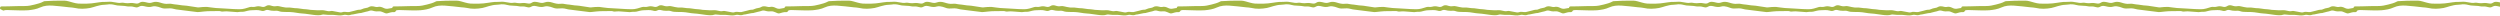
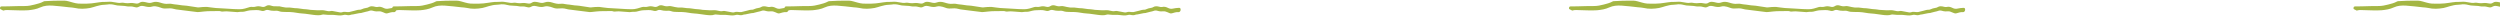
<svg xmlns="http://www.w3.org/2000/svg" width="1280" height="8" viewBox="0 0 1280 8" fill="none">
  <g clip-path="url(#clip0_16215_450)">
-     <path d="M0.563 4.855C0.911 4.984 1.227 5.194 1.67 5.427C1.984 5.355 2.44 5.203 2.91 5.156C3.41 5.106 3.92 5.147 4.424 5.16C6.112 5.208 7.8 5.294 9.488 5.305C11.117 5.316 12.746 5.404 14.38 5.248C16.527 5.043 18.639 4.717 20.607 3.805C22.623 2.869 24.77 2.747 26.905 2.876C29.745 3.05 32.57 3.438 35.403 3.737C36.327 3.834 37.274 3.838 38.169 4.051C40.833 4.683 43.492 4.557 46.141 4.078C47.241 3.879 48.296 3.438 49.383 3.161C50.667 2.833 51.946 2.469 53.288 2.453C53.821 2.446 54.363 2.413 54.888 2.318C56.194 2.083 57.488 2.184 58.745 2.523C59.657 2.77 60.557 2.896 61.495 2.894C62.251 2.894 63.013 2.962 63.768 3.039C64.604 3.124 65.451 3.405 66.267 3.325C67.288 3.226 68.244 3.414 69.172 3.682C69.966 3.913 70.567 3.784 71.24 3.377C71.651 3.131 72.198 2.991 72.677 3.007C73.344 3.027 74.008 3.222 74.668 3.366C75.757 3.608 76.821 3.696 77.924 3.348C78.468 3.176 79.108 3.142 79.675 3.231C80.554 3.366 81.447 3.57 82.264 3.913C83.186 4.297 84.099 4.426 85.071 4.342C86.424 4.225 87.773 4.184 89.102 4.575C89.452 4.679 89.811 4.772 90.173 4.819C91.597 5.011 93.022 5.183 94.448 5.364C96.599 5.635 98.75 5.931 100.906 6.166C101.482 6.229 102.081 6.123 102.666 6.071C103.9 5.96 105.131 5.773 106.367 5.727C108.336 5.655 110.308 5.673 112.278 5.657C112.443 5.657 112.624 5.66 112.773 5.723C113.485 6.023 114.199 5.935 114.938 5.849C115.546 5.777 116.169 5.818 116.784 5.861C118.386 5.967 119.984 6.109 121.586 6.218C121.834 6.236 122.087 6.154 122.34 6.125C122.621 6.093 122.903 6.026 123.181 6.046C124.471 6.141 125.691 5.87 126.918 5.486C127.598 5.273 128.353 5.287 129.076 5.233C129.774 5.181 130.479 5.131 131.178 5.158C131.928 5.185 132.714 5.181 133.412 5.411C134.219 5.675 134.944 5.739 135.694 5.357C136.246 5.074 136.818 5 137.421 5.135C137.889 5.242 138.354 5.366 138.826 5.436C139.294 5.504 139.771 5.54 140.241 5.538C141.054 5.533 141.863 5.388 142.668 5.682C143.684 6.055 144.751 6.134 145.831 6.121C146.76 6.109 147.688 6.134 148.617 6.166C150.673 6.236 152.666 6.803 154.729 6.905C156.693 7.004 158.638 7.422 160.6 7.63C162.107 7.79 163.627 7.989 165.123 7.465C165.424 7.361 165.797 7.415 166.126 7.46C167.358 7.628 168.585 7.653 169.832 7.612C171.057 7.571 172.288 7.82 173.52 7.89C174.103 7.924 174.715 7.931 175.276 7.79C175.976 7.614 176.652 7.49 177.361 7.648C178.177 7.829 178.974 7.856 179.772 7.524C180.048 7.409 180.382 7.438 180.689 7.393C182.131 7.185 183.521 6.69 184.989 6.638C185.098 6.633 185.202 6.561 185.31 6.532C185.99 6.358 186.671 6.186 187.353 6.014C187.868 5.886 188.413 5.822 188.894 5.619C189.644 5.298 190.349 5.312 191.113 5.565C191.61 5.73 192.15 5.797 192.677 5.831C193.21 5.865 193.748 5.784 194.285 5.793C194.59 5.797 194.909 5.838 195.196 5.938C195.86 6.17 196.525 6.414 197.157 6.722C197.573 6.923 197.935 6.92 198.371 6.81C199.43 6.541 200.463 6.098 201.6 6.227C201.785 6.247 201.995 6.186 202.174 6.112C202.653 5.915 202.921 5.275 202.802 4.674C202.698 4.15 202.492 3.972 201.805 4.026C200.852 4.101 199.882 4.159 198.96 4.392C198.011 4.632 197.191 4.473 196.357 4.053C195.408 3.574 194.441 3.289 193.341 3.57C192.909 3.68 192.392 3.57 191.94 3.454C190.815 3.167 189.723 3.014 188.673 3.694C188.465 3.829 188.212 3.936 187.968 3.969C186.847 4.132 185.762 4.415 184.739 4.905C184.689 4.93 184.63 4.955 184.578 4.955C183.5 4.943 182.47 5.163 181.451 5.51C180.841 5.718 180.172 5.755 179.569 5.974C178.99 6.186 178.423 6.24 177.827 6.182C177.461 6.145 177.094 6.121 176.731 6.078C176.188 6.014 175.68 6.06 175.158 6.27C174.839 6.396 174.433 6.401 174.085 6.342C172.806 6.13 171.538 5.856 170.262 5.633C169.963 5.581 169.636 5.583 169.342 5.648C168.395 5.863 167.498 5.678 166.59 5.438C166.079 5.303 165.541 5.226 165.015 5.212C164.256 5.192 163.494 5.296 162.735 5.271C161.467 5.23 160.2 5.151 158.937 5.045C158.209 4.984 157.49 4.756 156.765 4.747C154.761 4.724 152.818 4.119 150.809 4.162C150.755 4.162 150.698 4.139 150.644 4.132C149.891 4.037 149.141 3.908 148.387 3.861C147.659 3.816 146.916 3.929 146.197 3.838C145.169 3.71 144.15 3.49 143.142 3.249C142.555 3.109 141.996 3.023 141.393 3.147C140.991 3.231 140.555 3.255 140.148 3.203C139.619 3.136 139.095 2.993 138.587 2.831C137.721 2.555 136.885 2.623 136.149 3.118C135.426 3.603 134.709 3.658 133.896 3.441C132.908 3.176 131.916 3.095 130.895 3.405C130.371 3.563 129.77 3.606 129.223 3.538C128.308 3.425 127.508 3.692 126.672 3.981C125.822 4.272 124.939 4.496 124.051 4.632C123.31 4.744 122.541 4.704 121.787 4.704C121.111 4.704 120.436 4.683 119.76 4.645C118.183 4.557 116.608 4.451 115.033 4.36C113.512 4.272 111.989 4.236 110.473 4.101C108.959 3.963 107.457 3.728 105.947 3.538C105.807 3.52 105.665 3.531 105.525 3.536C104.935 3.554 104.343 3.563 103.753 3.599C103.276 3.628 102.8 3.689 102.323 3.732C101.986 3.762 101.64 3.845 101.313 3.798C99.444 3.531 97.582 3.231 95.716 2.948C95.411 2.901 95.101 2.883 94.794 2.858C94.317 2.819 93.836 2.81 93.364 2.749C92.442 2.632 91.524 2.48 90.602 2.356C90.017 2.277 89.416 2.277 88.842 2.151C87.952 1.952 87.057 1.827 86.153 1.938C84.709 2.114 83.358 1.757 82.007 1.328C80.696 0.912 79.368 0.745 78.039 1.235C77.273 1.518 76.503 1.57 75.712 1.4C75.298 1.312 74.891 1.19 74.476 1.113C73.443 0.921 72.372 0.716 71.45 1.378C70.788 1.852 70.171 1.918 69.394 1.766C68.463 1.586 67.478 1.448 66.549 1.556C65.754 1.651 64.997 1.696 64.208 1.577C63.514 1.473 62.785 1.299 62.114 1.414C61.045 1.595 60.046 1.461 59.018 1.226C57.753 0.939 56.469 0.808 55.165 0.93C54.553 0.987 53.934 0.978 53.319 0.991C53.037 0.998 52.752 0.953 52.474 0.985C51.301 1.122 50.124 1.235 48.963 1.441C46.028 1.961 43.065 1.922 40.11 1.839C39.224 1.814 38.341 1.536 37.466 1.335C35.957 0.989 34.508 0.352 32.933 0.327C31.553 0.304 30.172 0.345 28.792 0.359C28.313 0.363 27.831 0.361 27.352 0.381C25.863 0.447 24.374 0.512 22.887 0.598C22.668 0.609 22.435 0.689 22.243 0.795C20.84 1.568 19.299 1.925 17.769 2.329C16.181 2.749 14.583 3.072 12.932 3.088C11.04 3.106 9.149 3.072 7.262 3.163C5.184 3.262 3.107 3.267 1.028 3.28C0.945 3.28 0.859 3.28 0.775 3.289C0.283 3.35 0.102 3.545 0.016 4.04C-0.063 4.498 0.158 4.702 0.558 4.848L0.563 4.855Z" fill="#A4B644" />
+     <path d="M0.563 4.855C0.911 4.984 1.227 5.194 1.67 5.427C1.984 5.355 2.44 5.203 2.91 5.156C3.41 5.106 3.92 5.147 4.424 5.16C6.112 5.208 7.8 5.294 9.488 5.305C11.117 5.316 12.746 5.404 14.38 5.248C16.527 5.043 18.639 4.717 20.607 3.805C22.623 2.869 24.77 2.747 26.905 2.876C29.745 3.05 32.57 3.438 35.403 3.737C36.327 3.834 37.274 3.838 38.169 4.051C40.833 4.683 43.492 4.557 46.141 4.078C47.241 3.879 48.296 3.438 49.383 3.161C50.667 2.833 51.946 2.469 53.288 2.453C53.821 2.446 54.363 2.413 54.888 2.318C56.194 2.083 57.488 2.184 58.745 2.523C59.657 2.77 60.557 2.896 61.495 2.894C62.251 2.894 63.013 2.962 63.768 3.039C64.604 3.124 65.451 3.405 66.267 3.325C67.288 3.226 68.244 3.414 69.172 3.682C69.966 3.913 70.567 3.784 71.24 3.377C71.651 3.131 72.198 2.991 72.677 3.007C73.344 3.027 74.008 3.222 74.668 3.366C75.757 3.608 76.821 3.696 77.924 3.348C78.468 3.176 79.108 3.142 79.675 3.231C80.554 3.366 81.447 3.57 82.264 3.913C83.186 4.297 84.099 4.426 85.071 4.342C86.424 4.225 87.773 4.184 89.102 4.575C89.452 4.679 89.811 4.772 90.173 4.819C91.597 5.011 93.022 5.183 94.448 5.364C96.599 5.635 98.75 5.931 100.906 6.166C101.482 6.229 102.081 6.123 102.666 6.071C103.9 5.96 105.131 5.773 106.367 5.727C108.336 5.655 110.308 5.673 112.278 5.657C112.443 5.657 112.624 5.66 112.773 5.723C113.485 6.023 114.199 5.935 114.938 5.849C115.546 5.777 116.169 5.818 116.784 5.861C118.386 5.967 119.984 6.109 121.586 6.218C121.834 6.236 122.087 6.154 122.34 6.125C122.621 6.093 122.903 6.026 123.181 6.046C124.471 6.141 125.691 5.87 126.918 5.486C127.598 5.273 128.353 5.287 129.076 5.233C129.774 5.181 130.479 5.131 131.178 5.158C131.928 5.185 132.714 5.181 133.412 5.411C134.219 5.675 134.944 5.739 135.694 5.357C136.246 5.074 136.818 5 137.421 5.135C137.889 5.242 138.354 5.366 138.826 5.436C139.294 5.504 139.771 5.54 140.241 5.538C141.054 5.533 141.863 5.388 142.668 5.682C143.684 6.055 144.751 6.134 145.831 6.121C146.76 6.109 147.688 6.134 148.617 6.166C150.673 6.236 152.666 6.803 154.729 6.905C156.693 7.004 158.638 7.422 160.6 7.63C162.107 7.79 163.627 7.989 165.123 7.465C165.424 7.361 165.797 7.415 166.126 7.46C167.358 7.628 168.585 7.653 169.832 7.612C171.057 7.571 172.288 7.82 173.52 7.89C174.103 7.924 174.715 7.931 175.276 7.79C175.976 7.614 176.652 7.49 177.361 7.648C178.177 7.829 178.974 7.856 179.772 7.524C180.048 7.409 180.382 7.438 180.689 7.393C182.131 7.185 183.521 6.69 184.989 6.638C185.098 6.633 185.202 6.561 185.31 6.532C185.99 6.358 186.671 6.186 187.353 6.014C187.868 5.886 188.413 5.822 188.894 5.619C189.644 5.298 190.349 5.312 191.113 5.565C191.61 5.73 192.15 5.797 192.677 5.831C193.21 5.865 193.748 5.784 194.285 5.793C194.59 5.797 194.909 5.838 195.196 5.938C195.86 6.17 196.525 6.414 197.157 6.722C197.573 6.923 197.935 6.92 198.371 6.81C199.43 6.541 200.463 6.098 201.6 6.227C201.785 6.247 201.995 6.186 202.174 6.112C202.653 5.915 202.921 5.275 202.802 4.674C202.698 4.15 202.492 3.972 201.805 4.026C200.852 4.101 199.882 4.159 198.96 4.392C198.011 4.632 197.191 4.473 196.357 4.053C195.408 3.574 194.441 3.289 193.341 3.57C192.909 3.68 192.392 3.57 191.94 3.454C190.815 3.167 189.723 3.014 188.673 3.694C188.465 3.829 188.212 3.936 187.968 3.969C186.847 4.132 185.762 4.415 184.739 4.905C184.689 4.93 184.63 4.955 184.578 4.955C183.5 4.943 182.47 5.163 181.451 5.51C180.841 5.718 180.172 5.755 179.569 5.974C178.99 6.186 178.423 6.24 177.827 6.182C177.461 6.145 177.094 6.121 176.731 6.078C176.188 6.014 175.68 6.06 175.158 6.27C174.839 6.396 174.433 6.401 174.085 6.342C172.806 6.13 171.538 5.856 170.262 5.633C169.963 5.581 169.636 5.583 169.342 5.648C168.395 5.863 167.498 5.678 166.59 5.438C166.079 5.303 165.541 5.226 165.015 5.212C164.256 5.192 163.494 5.296 162.735 5.271C161.467 5.23 160.2 5.151 158.937 5.045C158.209 4.984 157.49 4.756 156.765 4.747C154.761 4.724 152.818 4.119 150.809 4.162C150.755 4.162 150.698 4.139 150.644 4.132C149.891 4.037 149.141 3.908 148.387 3.861C147.659 3.816 146.916 3.929 146.197 3.838C145.169 3.71 144.15 3.49 143.142 3.249C140.991 3.231 140.555 3.255 140.148 3.203C139.619 3.136 139.095 2.993 138.587 2.831C137.721 2.555 136.885 2.623 136.149 3.118C135.426 3.603 134.709 3.658 133.896 3.441C132.908 3.176 131.916 3.095 130.895 3.405C130.371 3.563 129.77 3.606 129.223 3.538C128.308 3.425 127.508 3.692 126.672 3.981C125.822 4.272 124.939 4.496 124.051 4.632C123.31 4.744 122.541 4.704 121.787 4.704C121.111 4.704 120.436 4.683 119.76 4.645C118.183 4.557 116.608 4.451 115.033 4.36C113.512 4.272 111.989 4.236 110.473 4.101C108.959 3.963 107.457 3.728 105.947 3.538C105.807 3.52 105.665 3.531 105.525 3.536C104.935 3.554 104.343 3.563 103.753 3.599C103.276 3.628 102.8 3.689 102.323 3.732C101.986 3.762 101.64 3.845 101.313 3.798C99.444 3.531 97.582 3.231 95.716 2.948C95.411 2.901 95.101 2.883 94.794 2.858C94.317 2.819 93.836 2.81 93.364 2.749C92.442 2.632 91.524 2.48 90.602 2.356C90.017 2.277 89.416 2.277 88.842 2.151C87.952 1.952 87.057 1.827 86.153 1.938C84.709 2.114 83.358 1.757 82.007 1.328C80.696 0.912 79.368 0.745 78.039 1.235C77.273 1.518 76.503 1.57 75.712 1.4C75.298 1.312 74.891 1.19 74.476 1.113C73.443 0.921 72.372 0.716 71.45 1.378C70.788 1.852 70.171 1.918 69.394 1.766C68.463 1.586 67.478 1.448 66.549 1.556C65.754 1.651 64.997 1.696 64.208 1.577C63.514 1.473 62.785 1.299 62.114 1.414C61.045 1.595 60.046 1.461 59.018 1.226C57.753 0.939 56.469 0.808 55.165 0.93C54.553 0.987 53.934 0.978 53.319 0.991C53.037 0.998 52.752 0.953 52.474 0.985C51.301 1.122 50.124 1.235 48.963 1.441C46.028 1.961 43.065 1.922 40.11 1.839C39.224 1.814 38.341 1.536 37.466 1.335C35.957 0.989 34.508 0.352 32.933 0.327C31.553 0.304 30.172 0.345 28.792 0.359C28.313 0.363 27.831 0.361 27.352 0.381C25.863 0.447 24.374 0.512 22.887 0.598C22.668 0.609 22.435 0.689 22.243 0.795C20.84 1.568 19.299 1.925 17.769 2.329C16.181 2.749 14.583 3.072 12.932 3.088C11.04 3.106 9.149 3.072 7.262 3.163C5.184 3.262 3.107 3.267 1.028 3.28C0.945 3.28 0.859 3.28 0.775 3.289C0.283 3.35 0.102 3.545 0.016 4.04C-0.063 4.498 0.158 4.702 0.558 4.848L0.563 4.855Z" fill="#A4B644" />
    <path d="M201.393 4.855C201.741 4.984 202.057 5.194 202.5 5.427C202.814 5.355 203.27 5.203 203.74 5.156C204.24 5.106 204.751 5.147 205.254 5.16C206.942 5.208 208.63 5.294 210.318 5.305C211.947 5.316 213.576 5.404 215.21 5.248C217.357 5.043 219.469 4.717 221.438 3.805C223.453 2.869 225.6 2.747 227.735 2.876C230.575 3.05 233.4 3.438 236.233 3.737C237.157 3.834 238.104 3.838 238.999 4.051C241.663 4.683 244.323 4.557 246.971 4.078C248.071 3.879 249.126 3.438 250.213 3.161C251.497 2.833 252.776 2.469 254.118 2.453C254.651 2.446 255.193 2.413 255.718 2.318C257.024 2.083 258.318 2.184 259.575 2.523C260.488 2.77 261.387 2.896 262.325 2.894C263.082 2.894 263.843 2.962 264.598 3.039C265.434 3.124 266.281 3.405 267.097 3.325C268.118 3.226 269.074 3.414 270.003 3.682C270.796 3.913 271.397 3.784 272.07 3.377C272.481 3.131 273.028 2.991 273.507 3.007C274.174 3.027 274.838 3.222 275.498 3.366C276.587 3.608 277.651 3.696 278.754 3.348C279.298 3.176 279.938 3.142 280.505 3.231C281.384 3.366 282.277 3.57 283.095 3.913C284.017 4.297 284.929 4.426 285.901 4.342C287.254 4.225 288.603 4.184 289.932 4.575C290.282 4.679 290.642 4.772 291.003 4.819C292.427 5.011 293.852 5.183 295.278 5.364C297.429 5.635 299.58 5.931 301.736 6.166C302.312 6.229 302.911 6.123 303.496 6.071C304.73 5.96 305.962 5.773 307.198 5.727C309.166 5.655 311.138 5.673 313.109 5.657C313.274 5.657 313.454 5.66 313.603 5.723C314.315 6.023 315.029 5.935 315.768 5.849C316.376 5.777 317 5.818 317.614 5.861C319.216 5.967 320.814 6.109 322.416 6.218C322.664 6.236 322.917 6.154 323.17 6.125C323.451 6.093 323.733 6.026 324.011 6.046C325.301 6.141 326.521 5.87 327.748 5.486C328.429 5.273 329.183 5.287 329.906 5.233C330.604 5.181 331.309 5.131 332.008 5.158C332.758 5.185 333.544 5.181 334.242 5.411C335.049 5.675 335.774 5.739 336.525 5.357C337.076 5.074 337.648 5 338.251 5.135C338.719 5.242 339.184 5.366 339.656 5.436C340.124 5.504 340.601 5.54 341.071 5.538C341.884 5.533 342.693 5.388 343.498 5.682C344.514 6.055 345.581 6.134 346.661 6.121C347.59 6.109 348.518 6.134 349.447 6.166C351.503 6.236 353.496 6.803 355.559 6.905C357.523 7.004 359.468 7.422 361.43 7.63C362.937 7.79 364.457 7.989 365.953 7.465C366.254 7.361 366.627 7.415 366.957 7.46C368.188 7.628 369.415 7.653 370.662 7.612C371.887 7.571 373.118 7.82 374.35 7.89C374.933 7.924 375.545 7.931 376.106 7.79C376.806 7.614 377.482 7.49 378.191 7.648C379.007 7.829 379.805 7.856 380.602 7.524C380.878 7.409 381.212 7.438 381.52 7.393C382.961 7.185 384.351 6.69 385.82 6.638C385.928 6.633 386.032 6.561 386.14 6.532C386.821 6.358 387.501 6.186 388.183 6.014C388.698 5.886 389.243 5.822 389.724 5.619C390.474 5.298 391.179 5.312 391.943 5.565C392.44 5.73 392.98 5.797 393.507 5.831C394.04 5.865 394.578 5.784 395.115 5.793C395.42 5.797 395.739 5.838 396.026 5.938C396.69 6.17 397.355 6.414 397.987 6.722C398.403 6.923 398.765 6.92 399.201 6.81C400.26 6.541 401.293 6.098 402.43 6.227C402.615 6.247 402.825 6.186 403.004 6.112C403.483 5.915 403.752 5.275 403.632 4.674C403.528 4.15 403.322 3.972 402.635 4.026C401.682 4.101 400.712 4.159 399.79 4.392C398.841 4.632 398.021 4.473 397.187 4.053C396.238 3.574 395.271 3.289 394.171 3.57C393.739 3.68 393.222 3.57 392.77 3.454C391.645 3.167 390.553 3.014 389.503 3.694C389.295 3.829 389.042 3.936 388.798 3.969C387.677 4.132 386.592 4.415 385.569 4.905C385.519 4.93 385.46 4.955 385.408 4.955C384.33 4.943 383.3 5.163 382.281 5.51C381.671 5.718 381.002 5.755 380.399 5.974C379.82 6.186 379.253 6.24 378.657 6.182C378.291 6.145 377.925 6.121 377.561 6.078C377.018 6.014 376.51 6.06 375.988 6.27C375.669 6.396 375.263 6.401 374.915 6.342C373.636 6.13 372.368 5.856 371.092 5.633C370.793 5.581 370.466 5.583 370.172 5.648C369.225 5.863 368.328 5.678 367.42 5.438C366.909 5.303 366.371 5.226 365.845 5.212C365.086 5.192 364.324 5.296 363.565 5.271C362.297 5.23 361.03 5.151 359.767 5.045C359.039 4.984 358.32 4.756 357.595 4.747C355.591 4.724 353.648 4.119 351.639 4.162C351.585 4.162 351.528 4.139 351.474 4.132C350.722 4.037 349.971 3.908 349.217 3.861C348.489 3.816 347.746 3.929 347.027 3.838C345.999 3.71 344.98 3.49 343.972 3.249C343.385 3.109 342.827 3.023 342.223 3.147C341.821 3.231 341.385 3.255 340.978 3.203C340.449 3.136 339.925 2.993 339.417 2.831C338.551 2.555 337.715 2.623 336.979 3.118C336.256 3.603 335.539 3.658 334.726 3.441C333.739 3.176 332.747 3.095 331.725 3.405C331.201 3.563 330.6 3.606 330.053 3.538C329.138 3.425 328.338 3.692 327.502 3.981C326.652 4.272 325.769 4.496 324.881 4.632C324.14 4.744 323.372 4.704 322.617 4.704C321.941 4.704 321.266 4.683 320.59 4.645C319.013 4.557 317.438 4.451 315.863 4.36C314.342 4.272 312.819 4.236 311.303 4.101C309.789 3.963 308.287 3.728 306.777 3.538C306.637 3.52 306.495 3.531 306.355 3.536C305.765 3.554 305.173 3.563 304.583 3.599C304.106 3.628 303.63 3.689 303.153 3.732C302.816 3.762 302.47 3.845 302.143 3.798C300.274 3.531 298.412 3.231 296.546 2.948C296.241 2.901 295.931 2.883 295.624 2.858C295.147 2.819 294.666 2.81 294.194 2.749C293.272 2.632 292.354 2.48 291.432 2.356C290.847 2.277 290.246 2.277 289.672 2.151C288.782 1.952 287.887 1.827 286.983 1.938C285.539 2.114 284.188 1.757 282.837 1.328C281.526 0.912 280.198 0.745 278.869 1.235C278.103 1.518 277.333 1.57 276.542 1.4C276.128 1.312 275.722 1.19 275.306 1.113C274.273 0.921 273.202 0.716 272.28 1.378C271.618 1.852 271.001 1.918 270.224 1.766C269.293 1.586 268.308 1.448 267.379 1.556C266.584 1.651 265.827 1.696 265.038 1.577C264.345 1.473 263.615 1.299 262.944 1.414C261.875 1.595 260.876 1.461 259.848 1.226C258.583 0.939 257.299 0.808 255.995 0.93C255.383 0.987 254.764 0.978 254.149 0.991C253.867 0.998 253.582 0.953 253.304 0.985C252.132 1.122 250.954 1.235 249.793 1.441C246.858 1.961 243.895 1.922 240.94 1.839C240.054 1.814 239.171 1.536 238.296 1.335C236.787 0.989 235.338 0.352 233.763 0.327C232.383 0.304 231.002 0.345 229.622 0.359C229.143 0.363 228.661 0.361 228.182 0.381C226.693 0.447 225.204 0.512 223.717 0.598C223.498 0.609 223.266 0.689 223.073 0.795C221.67 1.568 220.129 1.925 218.599 2.329C217.011 2.749 215.413 3.072 213.762 3.088C211.87 3.106 209.979 3.072 208.092 3.163C206.014 3.262 203.937 3.267 201.858 3.28C201.775 3.28 201.689 3.28 201.605 3.289C201.113 3.35 200.932 3.545 200.846 4.04C200.767 4.498 200.988 4.702 201.388 4.848L201.393 4.855Z" fill="#A4B644" />
    <path d="M402.223 4.855C402.571 4.984 402.887 5.194 403.33 5.427C403.644 5.355 404.101 5.203 404.571 5.156C405.07 5.106 405.581 5.147 406.084 5.16C407.772 5.208 409.46 5.294 411.148 5.305C412.777 5.316 414.407 5.404 416.04 5.248C418.187 5.043 420.299 4.717 422.268 3.805C424.283 2.869 426.43 2.747 428.565 2.876C431.405 3.05 434.23 3.438 437.063 3.737C437.987 3.834 438.934 3.838 439.829 4.051C442.493 4.683 445.153 4.557 447.801 4.078C448.901 3.879 449.956 3.438 451.043 3.161C452.327 2.833 453.606 2.469 454.948 2.453C455.481 2.446 456.023 2.413 456.548 2.318C457.854 2.083 459.148 2.184 460.405 2.523C461.318 2.77 462.217 2.896 463.155 2.894C463.912 2.894 464.673 2.962 465.428 3.039C466.264 3.124 467.111 3.405 467.927 3.325C468.948 3.226 469.904 3.414 470.833 3.682C471.626 3.913 472.227 3.784 472.9 3.377C473.311 3.131 473.858 2.991 474.337 3.007C475.004 3.027 475.668 3.222 476.328 3.366C477.417 3.608 478.481 3.696 479.584 3.348C480.129 3.176 480.768 3.142 481.335 3.231C482.214 3.366 483.107 3.57 483.925 3.913C484.847 4.297 485.759 4.426 486.731 4.342C488.085 4.225 489.434 4.184 490.762 4.575C491.112 4.679 491.472 4.772 491.833 4.819C493.257 5.011 494.683 5.183 496.108 5.364C498.259 5.635 500.411 5.931 502.566 6.166C503.142 6.229 503.741 6.123 504.326 6.071C505.56 5.96 506.792 5.773 508.028 5.727C509.996 5.655 511.968 5.673 513.939 5.657C514.104 5.657 514.284 5.66 514.433 5.723C515.145 6.023 515.859 5.935 516.598 5.849C517.206 5.777 517.83 5.818 518.444 5.861C520.046 5.967 521.644 6.109 523.246 6.218C523.494 6.236 523.747 6.154 524.001 6.125C524.281 6.093 524.563 6.026 524.841 6.046C526.131 6.141 527.352 5.87 528.578 5.486C529.259 5.273 530.013 5.287 530.736 5.233C531.435 5.181 532.14 5.131 532.838 5.158C533.588 5.185 534.374 5.181 535.072 5.411C535.879 5.675 536.604 5.739 537.355 5.357C537.906 5.074 538.478 5 539.081 5.135C539.549 5.242 540.014 5.366 540.486 5.436C540.954 5.504 541.431 5.54 541.901 5.538C542.714 5.533 543.523 5.388 544.328 5.682C545.345 6.055 546.411 6.134 547.491 6.121C548.42 6.109 549.348 6.134 550.277 6.166C552.333 6.236 554.326 6.803 556.389 6.905C558.353 7.004 560.298 7.422 562.26 7.63C563.767 7.79 565.288 7.989 566.783 7.465C567.084 7.361 567.457 7.415 567.787 7.46C569.018 7.628 570.245 7.653 571.492 7.612C572.717 7.571 573.949 7.82 575.18 7.89C575.763 7.924 576.375 7.931 576.936 7.79C577.636 7.614 578.312 7.49 579.021 7.648C579.837 7.829 580.635 7.856 581.432 7.524C581.708 7.409 582.042 7.438 582.35 7.393C583.791 7.185 585.181 6.69 586.65 6.638C586.758 6.633 586.862 6.561 586.97 6.532C587.651 6.358 588.331 6.186 589.013 6.014C589.528 5.886 590.073 5.822 590.554 5.619C591.304 5.298 592.009 5.312 592.773 5.565C593.27 5.73 593.81 5.797 594.337 5.831C594.87 5.865 595.408 5.784 595.946 5.793C596.251 5.797 596.569 5.838 596.856 5.938C597.52 6.17 598.185 6.414 598.817 6.722C599.233 6.923 599.595 6.92 600.031 6.81C601.091 6.541 602.123 6.098 603.26 6.227C603.445 6.247 603.655 6.186 603.834 6.112C604.313 5.915 604.582 5.275 604.462 4.674C604.358 4.15 604.152 3.972 603.465 4.026C602.512 4.101 601.542 4.159 600.621 4.392C599.672 4.632 598.851 4.473 598.018 4.053C597.069 3.574 596.101 3.289 595.001 3.57C594.569 3.68 594.052 3.57 593.6 3.454C592.475 3.167 591.383 3.014 590.333 3.694C590.125 3.829 589.872 3.936 589.628 3.969C588.507 4.132 587.422 4.415 586.399 4.905C586.349 4.93 586.29 4.955 586.238 4.955C585.161 4.943 584.13 5.163 583.111 5.51C582.501 5.718 581.832 5.755 581.229 5.974C580.65 6.186 580.083 6.24 579.487 6.182C579.121 6.145 578.755 6.121 578.391 6.078C577.849 6.014 577.34 6.06 576.818 6.27C576.5 6.396 576.093 6.401 575.745 6.342C574.466 6.13 573.198 5.856 571.922 5.633C571.623 5.581 571.296 5.583 571.002 5.648C570.055 5.863 569.158 5.678 568.25 5.438C567.739 5.303 567.201 5.226 566.675 5.212C565.916 5.192 565.154 5.296 564.395 5.271C563.127 5.23 561.86 5.151 560.597 5.045C559.869 4.984 559.151 4.756 558.425 4.747C556.421 4.724 554.478 4.119 552.469 4.162C552.415 4.162 552.358 4.139 552.304 4.132C551.552 4.037 550.801 3.908 550.047 3.861C549.319 3.816 548.576 3.929 547.857 3.838C546.829 3.71 545.81 3.49 544.802 3.249C544.215 3.109 543.657 3.023 543.053 3.147C542.651 3.231 542.215 3.255 541.808 3.203C541.28 3.136 540.755 2.993 540.247 2.831C539.382 2.555 538.545 2.623 537.809 3.118C537.086 3.603 536.369 3.658 535.556 3.441C534.569 3.176 533.577 3.095 532.555 3.405C532.031 3.563 531.43 3.606 530.883 3.538C529.968 3.425 529.168 3.692 528.332 3.981C527.483 4.272 526.599 4.496 525.711 4.632C524.97 4.744 524.202 4.704 523.447 4.704C522.771 4.704 522.096 4.683 521.42 4.645C519.843 4.557 518.268 4.451 516.693 4.36C515.172 4.272 513.649 4.236 512.133 4.101C510.619 3.963 509.117 3.728 507.607 3.538C507.467 3.52 507.325 3.531 507.185 3.536C506.595 3.554 506.003 3.563 505.413 3.599C504.936 3.628 504.46 3.689 503.983 3.732C503.646 3.762 503.301 3.845 502.973 3.798C501.104 3.531 499.242 3.231 497.376 2.948C497.071 2.901 496.761 2.883 496.454 2.858C495.977 2.819 495.496 2.81 495.024 2.749C494.102 2.632 493.184 2.48 492.263 2.356C491.677 2.277 491.076 2.277 490.502 2.151C489.612 1.952 488.717 1.827 487.813 1.938C486.37 2.114 485.018 1.757 483.667 1.328C482.357 0.912 481.028 0.745 479.699 1.235C478.933 1.518 478.163 1.57 477.372 1.4C476.958 1.312 476.552 1.19 476.136 1.113C475.103 0.921 474.032 0.716 473.11 1.378C472.448 1.852 471.831 1.918 471.054 1.766C470.123 1.586 469.138 1.448 468.209 1.556C467.414 1.651 466.657 1.696 465.868 1.577C465.175 1.473 464.445 1.299 463.774 1.414C462.705 1.595 461.706 1.461 460.678 1.226C459.413 0.939 458.129 0.808 456.826 0.93C456.213 0.987 455.594 0.978 454.979 0.991C454.697 0.998 454.412 0.953 454.134 0.985C452.962 1.122 451.784 1.235 450.623 1.441C447.688 1.961 444.726 1.922 441.77 1.839C440.884 1.814 440.001 1.536 439.126 1.335C437.617 0.989 436.168 0.352 434.594 0.327C433.213 0.304 431.832 0.345 430.452 0.359C429.973 0.363 429.491 0.361 429.012 0.381C427.523 0.447 426.034 0.512 424.547 0.598C424.328 0.609 424.096 0.689 423.904 0.795C422.5 1.568 420.959 1.925 419.43 2.329C417.841 2.749 416.244 3.072 414.592 3.088C412.701 3.106 410.809 3.072 408.923 3.163C406.844 3.262 404.767 3.267 402.688 3.28C402.605 3.28 402.519 3.28 402.435 3.289C401.943 3.35 401.762 3.545 401.676 4.04C401.597 4.498 401.818 4.702 402.218 4.848L402.223 4.855Z" fill="#A4B644" />
-     <path d="M603.053 4.855C603.401 4.984 603.717 5.194 604.16 5.427C604.474 5.355 604.931 5.203 605.401 5.156C605.9 5.106 606.411 5.147 606.915 5.16C608.602 5.208 610.29 5.294 611.978 5.305C613.607 5.316 615.237 5.404 616.87 5.248C619.017 5.043 621.13 4.717 623.098 3.805C625.113 2.869 627.26 2.747 629.395 2.876C632.235 3.05 635.06 3.438 637.893 3.737C638.818 3.834 639.764 3.838 640.659 4.051C643.323 4.683 645.983 4.557 648.631 4.078C649.731 3.879 650.787 3.438 651.873 3.161C653.157 2.833 654.436 2.469 655.778 2.453C656.311 2.446 656.853 2.413 657.378 2.318C658.684 2.083 659.978 2.184 661.235 2.523C662.148 2.77 663.047 2.896 663.985 2.894C664.742 2.894 665.503 2.962 666.258 3.039C667.094 3.124 667.941 3.405 668.757 3.325C669.778 3.226 670.734 3.414 671.663 3.682C672.456 3.913 673.057 3.784 673.73 3.377C674.142 3.131 674.688 2.991 675.167 3.007C675.834 3.027 676.498 3.222 677.158 3.366C678.247 3.608 679.311 3.696 680.414 3.348C680.959 3.176 681.598 3.142 682.165 3.231C683.044 3.366 683.937 3.57 684.755 3.913C685.677 4.297 686.59 4.426 687.561 4.342C688.915 4.225 690.264 4.184 691.592 4.575C691.942 4.679 692.302 4.772 692.663 4.819C694.087 5.011 695.513 5.183 696.938 5.364C699.09 5.635 701.241 5.931 703.396 6.166C703.972 6.229 704.571 6.123 705.156 6.071C706.39 5.96 707.622 5.773 708.858 5.727C710.826 5.655 712.798 5.673 714.769 5.657C714.934 5.657 715.114 5.66 715.264 5.723C715.975 6.023 716.689 5.935 717.428 5.849C718.036 5.777 718.66 5.818 719.274 5.861C720.876 5.967 722.474 6.109 724.076 6.218C724.324 6.236 724.578 6.154 724.831 6.125C725.111 6.093 725.393 6.026 725.671 6.046C726.961 6.141 728.182 5.87 729.409 5.486C730.089 5.273 730.843 5.287 731.566 5.233C732.265 5.181 732.97 5.131 733.668 5.158C734.418 5.185 735.204 5.181 735.903 5.411C736.709 5.675 737.435 5.739 738.185 5.357C738.736 5.074 739.308 5 739.911 5.135C740.379 5.242 740.844 5.366 741.316 5.436C741.784 5.504 742.261 5.54 742.731 5.538C743.544 5.533 744.353 5.388 745.158 5.682C746.175 6.055 747.241 6.134 748.321 6.121C749.25 6.109 750.179 6.134 751.107 6.166C753.163 6.236 755.156 6.803 757.219 6.905C759.183 7.004 761.128 7.422 763.09 7.63C764.597 7.79 766.118 7.989 767.613 7.465C767.914 7.361 768.287 7.415 768.617 7.46C769.848 7.628 771.075 7.653 772.322 7.612C773.547 7.571 774.779 7.82 776.01 7.89C776.593 7.924 777.205 7.931 777.766 7.79C778.466 7.614 779.142 7.49 779.851 7.648C780.667 7.829 781.465 7.856 782.262 7.524C782.538 7.409 782.872 7.438 783.18 7.393C784.621 7.185 786.011 6.69 787.48 6.638C787.588 6.633 787.692 6.561 787.801 6.532C788.481 6.358 789.161 6.186 789.843 6.014C790.358 5.886 790.903 5.822 791.384 5.619C792.134 5.298 792.839 5.312 793.603 5.565C794.1 5.73 794.64 5.797 795.167 5.831C795.7 5.865 796.238 5.784 796.776 5.793C797.081 5.797 797.399 5.838 797.686 5.938C798.35 6.17 799.015 6.414 799.648 6.722C800.063 6.923 800.425 6.92 800.861 6.81C801.921 6.541 802.953 6.098 804.09 6.227C804.275 6.247 804.485 6.186 804.664 6.112C805.143 5.915 805.412 5.275 805.292 4.674C805.188 4.15 804.982 3.972 804.295 4.026C803.342 4.101 802.373 4.159 801.451 4.392C800.502 4.632 799.681 4.473 798.848 4.053C797.899 3.574 796.931 3.289 795.831 3.57C795.399 3.68 794.882 3.57 794.43 3.454C793.305 3.167 792.213 3.014 791.163 3.694C790.955 3.829 790.702 3.936 790.458 3.969C789.337 4.132 788.252 4.415 787.229 4.905C787.179 4.93 787.12 4.955 787.068 4.955C785.991 4.943 784.96 5.163 783.941 5.51C783.331 5.718 782.662 5.755 782.059 5.974C781.481 6.186 780.913 6.24 780.317 6.182C779.951 6.145 779.585 6.121 779.221 6.078C778.679 6.014 778.17 6.06 777.648 6.27C777.33 6.396 776.923 6.401 776.575 6.342C775.296 6.13 774.028 5.856 772.752 5.633C772.453 5.581 772.126 5.583 771.832 5.648C770.885 5.863 769.988 5.678 769.08 5.438C768.569 5.303 768.031 5.226 767.505 5.212C766.746 5.192 765.984 5.296 765.225 5.271C763.957 5.23 762.69 5.151 761.427 5.045C760.699 4.984 759.981 4.756 759.255 4.747C757.251 4.724 755.308 4.119 753.299 4.162C753.245 4.162 753.188 4.139 753.134 4.132C752.382 4.037 751.631 3.908 750.877 3.861C750.149 3.816 749.406 3.929 748.687 3.838C747.659 3.71 746.64 3.49 745.632 3.249C745.045 3.109 744.487 3.023 743.883 3.147C743.481 3.231 743.045 3.255 742.638 3.203C742.11 3.136 741.585 2.993 741.077 2.831C740.212 2.555 739.376 2.623 738.639 3.118C737.916 3.603 737.2 3.658 736.386 3.441C735.399 3.176 734.407 3.095 733.385 3.405C732.861 3.563 732.26 3.606 731.713 3.538C730.798 3.425 729.998 3.692 729.162 3.981C728.313 4.272 727.429 4.496 726.541 4.632C725.8 4.744 725.032 4.704 724.277 4.704C723.601 4.704 722.926 4.683 722.25 4.645C720.673 4.557 719.098 4.451 717.523 4.36C716.002 4.272 714.479 4.236 712.963 4.101C711.449 3.963 709.947 3.728 708.437 3.538C708.297 3.52 708.155 3.531 708.015 3.536C707.425 3.554 706.833 3.563 706.243 3.599C705.767 3.628 705.29 3.689 704.813 3.732C704.476 3.762 704.131 3.845 703.803 3.798C701.934 3.531 700.072 3.231 698.206 2.948C697.901 2.901 697.591 2.883 697.284 2.858C696.807 2.819 696.326 2.81 695.854 2.749C694.932 2.632 694.014 2.48 693.093 2.356C692.507 2.277 691.906 2.277 691.332 2.151C690.442 1.952 689.547 1.827 688.643 1.938C687.2 2.114 685.848 1.757 684.497 1.328C683.187 0.912 681.858 0.745 680.529 1.235C679.763 1.518 678.993 1.57 678.202 1.4C677.788 1.312 677.382 1.19 676.966 1.113C675.933 0.921 674.862 0.716 673.94 1.378C673.278 1.852 672.661 1.918 671.884 1.766C670.953 1.586 669.968 1.448 669.039 1.556C668.244 1.651 667.487 1.696 666.698 1.577C666.005 1.473 665.275 1.299 664.604 1.414C663.535 1.595 662.536 1.461 661.508 1.226C660.243 0.939 658.959 0.808 657.656 0.93C657.043 0.987 656.424 0.978 655.81 0.991C655.527 0.998 655.242 0.953 654.964 0.985C653.792 1.122 652.615 1.235 651.453 1.441C648.518 1.961 645.556 1.922 642.6 1.839C641.714 1.814 640.831 1.536 639.956 1.335C638.447 0.989 636.999 0.352 635.424 0.327C634.043 0.304 632.662 0.345 631.282 0.359C630.803 0.363 630.322 0.361 629.843 0.381C628.353 0.447 626.864 0.512 625.378 0.598C625.158 0.609 624.926 0.689 624.734 0.795C623.33 1.568 621.789 1.925 620.26 2.329C618.671 2.749 617.074 3.072 615.422 3.088C613.531 3.106 611.639 3.072 609.753 3.163C607.674 3.262 605.597 3.267 603.518 3.28C603.435 3.28 603.349 3.28 603.265 3.289C602.773 3.35 602.592 3.545 602.506 4.04C602.427 4.498 602.648 4.702 603.048 4.848L603.053 4.855Z" fill="#A4B644" />
    <path d="M803.883 4.855C804.231 4.984 804.547 5.194 804.99 5.427C805.304 5.355 805.761 5.203 806.231 5.156C806.73 5.106 807.241 5.147 807.745 5.16C809.433 5.208 811.12 5.294 812.808 5.305C814.437 5.316 816.067 5.404 817.7 5.248C819.847 5.043 821.96 4.717 823.928 3.805C825.943 2.869 828.09 2.747 830.225 2.876C833.065 3.05 835.89 3.438 838.723 3.737C839.648 3.834 840.594 3.838 841.489 4.051C844.153 4.683 846.813 4.557 849.461 4.078C850.561 3.879 851.617 3.438 852.703 3.161C853.987 2.833 855.266 2.469 856.608 2.453C857.141 2.446 857.684 2.413 858.208 2.318C859.514 2.083 860.809 2.184 862.065 2.523C862.978 2.77 863.877 2.896 864.815 2.894C865.572 2.894 866.333 2.962 867.088 3.039C867.924 3.124 868.771 3.405 869.587 3.325C870.608 3.226 871.564 3.414 872.493 3.682C873.286 3.913 873.887 3.784 874.56 3.377C874.972 3.131 875.518 2.991 875.997 3.007C876.664 3.027 877.328 3.222 877.988 3.366C879.077 3.608 880.141 3.696 881.244 3.348C881.789 3.176 882.428 3.142 882.995 3.231C883.874 3.366 884.767 3.57 885.585 3.913C886.507 4.297 887.42 4.426 888.391 4.342C889.745 4.225 891.094 4.184 892.422 4.575C892.773 4.679 893.132 4.772 893.493 4.819C894.917 5.011 896.343 5.183 897.768 5.364C899.92 5.635 902.071 5.931 904.226 6.166C904.803 6.229 905.401 6.123 905.987 6.071C907.22 5.96 908.452 5.773 909.688 5.727C911.656 5.655 913.628 5.673 915.599 5.657C915.764 5.657 915.945 5.66 916.094 5.723C916.805 6.023 917.519 5.935 918.258 5.849C918.866 5.777 919.49 5.818 920.104 5.861C921.706 5.967 923.304 6.109 924.906 6.218C925.155 6.236 925.408 6.154 925.661 6.125C925.941 6.093 926.223 6.026 926.501 6.046C927.791 6.141 929.012 5.87 930.239 5.486C930.919 5.273 931.673 5.287 932.396 5.233C933.095 5.181 933.8 5.131 934.498 5.158C935.248 5.185 936.034 5.181 936.733 5.411C937.539 5.675 938.265 5.739 939.015 5.357C939.566 5.074 940.138 5 940.741 5.135C941.209 5.242 941.674 5.366 942.147 5.436C942.614 5.504 943.091 5.54 943.561 5.538C944.375 5.533 945.183 5.388 945.988 5.682C947.005 6.055 948.071 6.134 949.151 6.121C950.08 6.109 951.009 6.134 951.937 6.166C953.994 6.236 955.986 6.803 958.049 6.905C960.013 7.004 961.959 7.422 963.92 7.63C965.427 7.79 966.948 7.989 968.444 7.465C968.744 7.361 969.117 7.415 969.447 7.46C970.678 7.628 971.905 7.653 973.152 7.612C974.377 7.571 975.609 7.82 976.84 7.89C977.423 7.924 978.035 7.931 978.596 7.79C979.296 7.614 979.972 7.49 980.681 7.648C981.497 7.829 982.295 7.856 983.092 7.524C983.368 7.409 983.702 7.438 984.01 7.393C985.451 7.185 986.841 6.69 988.31 6.638C988.418 6.633 988.522 6.561 988.631 6.532C989.311 6.358 989.991 6.186 990.673 6.014C991.188 5.886 991.733 5.822 992.214 5.619C992.964 5.298 993.669 5.312 994.433 5.565C994.93 5.73 995.47 5.797 995.997 5.831C996.53 5.865 997.068 5.784 997.606 5.793C997.911 5.797 998.229 5.838 998.516 5.938C999.181 6.17 999.845 6.414 1000.48 6.722C1000.89 6.923 1001.25 6.92 1001.69 6.81C1002.75 6.541 1003.78 6.098 1004.92 6.227C1005.11 6.247 1005.32 6.186 1005.49 6.112C1005.97 5.915 1006.24 5.275 1006.12 4.674C1006.02 4.15 1005.81 3.972 1005.13 4.026C1004.17 4.101 1003.2 4.159 1002.28 4.392C1001.33 4.632 1000.51 4.473 999.678 4.053C998.729 3.574 997.762 3.289 996.661 3.57C996.23 3.68 995.712 3.57 995.26 3.454C994.135 3.167 993.044 3.014 991.993 3.694C991.785 3.829 991.532 3.936 991.288 3.969C990.167 4.132 989.083 4.415 988.059 4.905C988.009 4.93 987.95 4.955 987.899 4.955C986.821 4.943 985.79 5.163 984.771 5.51C984.161 5.718 983.492 5.755 982.889 5.974C982.311 6.186 981.743 6.24 981.147 6.182C980.781 6.145 980.415 6.121 980.051 6.078C979.509 6.014 979 6.06 978.478 6.27C978.16 6.396 977.753 6.401 977.405 6.342C976.126 6.13 974.858 5.856 973.582 5.633C973.284 5.581 972.956 5.583 972.662 5.648C971.715 5.863 970.818 5.678 969.91 5.438C969.399 5.303 968.862 5.226 968.335 5.212C967.576 5.192 966.814 5.296 966.055 5.271C964.788 5.23 963.52 5.151 962.257 5.045C961.529 4.984 960.811 4.756 960.085 4.747C958.081 4.724 956.138 4.119 954.129 4.162C954.075 4.162 954.018 4.139 953.964 4.132C953.212 4.037 952.462 3.908 951.707 3.861C950.979 3.816 950.236 3.929 949.517 3.838C948.489 3.71 947.47 3.49 946.462 3.249C945.875 3.109 945.317 3.023 944.713 3.147C944.311 3.231 943.875 3.255 943.468 3.203C942.94 3.136 942.415 2.993 941.907 2.831C941.042 2.555 940.206 2.623 939.469 3.118C938.746 3.603 938.03 3.658 937.216 3.441C936.229 3.176 935.237 3.095 934.215 3.405C933.691 3.563 933.09 3.606 932.543 3.538C931.628 3.425 930.828 3.692 929.992 3.981C929.143 4.272 928.259 4.496 927.371 4.632C926.63 4.744 925.862 4.704 925.107 4.704C924.431 4.704 923.756 4.683 923.08 4.645C921.503 4.557 919.928 4.451 918.353 4.36C916.833 4.272 915.31 4.236 913.793 4.101C912.279 3.963 910.777 3.728 909.267 3.538C909.127 3.52 908.985 3.531 908.845 3.536C908.255 3.554 907.663 3.563 907.073 3.599C906.597 3.628 906.12 3.689 905.643 3.732C905.306 3.762 904.961 3.845 904.633 3.798C902.764 3.531 900.902 3.231 899.036 2.948C898.731 2.901 898.421 2.883 898.114 2.858C897.637 2.819 897.156 2.81 896.684 2.749C895.762 2.632 894.845 2.48 893.923 2.356C893.337 2.277 892.736 2.277 892.162 2.151C891.272 1.952 890.377 1.827 889.474 1.938C888.03 2.114 886.678 1.757 885.327 1.328C884.017 0.912 882.688 0.745 881.359 1.235C880.593 1.518 879.823 1.57 879.032 1.4C878.619 1.312 878.212 1.19 877.796 1.113C876.763 0.921 875.692 0.716 874.77 1.378C874.108 1.852 873.492 1.918 872.714 1.766C871.783 1.586 870.798 1.448 869.869 1.556C869.074 1.651 868.317 1.696 867.529 1.577C866.835 1.473 866.105 1.299 865.434 1.414C864.365 1.595 863.366 1.461 862.338 1.226C861.073 0.939 859.789 0.808 858.486 0.93C857.873 0.987 857.254 0.978 856.64 0.991C856.357 0.998 856.072 0.953 855.795 0.985C854.622 1.122 853.445 1.235 852.283 1.441C849.348 1.961 846.386 1.922 843.43 1.839C842.544 1.814 841.661 1.536 840.786 1.335C839.277 0.989 837.829 0.352 836.254 0.327C834.873 0.304 833.493 0.345 832.112 0.359C831.633 0.363 831.152 0.361 830.673 0.381C829.184 0.447 827.694 0.512 826.208 0.598C825.988 0.609 825.756 0.689 825.564 0.795C824.16 1.568 822.619 1.925 821.09 2.329C819.501 2.749 817.904 3.072 816.252 3.088C814.361 3.106 812.469 3.072 810.583 3.163C808.504 3.262 806.427 3.267 804.348 3.28C804.265 3.28 804.179 3.28 804.095 3.289C803.603 3.35 803.422 3.545 803.336 4.04C803.257 4.498 803.479 4.702 803.878 4.848L803.883 4.855Z" fill="#A4B644" />
-     <path d="M1004.71 4.855C1005.06 4.984 1005.38 5.194 1005.82 5.427C1006.13 5.355 1006.59 5.203 1007.06 5.156C1007.56 5.106 1008.07 5.147 1008.57 5.16C1010.26 5.208 1011.95 5.294 1013.64 5.305C1015.27 5.316 1016.9 5.404 1018.53 5.248C1020.68 5.043 1022.79 4.717 1024.76 3.805C1026.77 2.869 1028.92 2.747 1031.06 2.876C1033.9 3.05 1036.72 3.438 1039.55 3.737C1040.48 3.834 1041.42 3.838 1042.32 4.051C1044.98 4.683 1047.64 4.557 1050.29 4.078C1051.39 3.879 1052.45 3.438 1053.53 3.161C1054.82 2.833 1056.1 2.469 1057.44 2.453C1057.97 2.446 1058.51 2.413 1059.04 2.318C1060.34 2.083 1061.64 2.184 1062.89 2.523C1063.81 2.77 1064.71 2.896 1065.64 2.894C1066.4 2.894 1067.16 2.962 1067.92 3.039C1068.75 3.124 1069.6 3.405 1070.42 3.325C1071.44 3.226 1072.39 3.414 1073.32 3.682C1074.12 3.913 1074.72 3.784 1075.39 3.377C1075.8 3.131 1076.35 2.991 1076.83 3.007C1077.49 3.027 1078.16 3.222 1078.82 3.366C1079.91 3.608 1080.97 3.696 1082.07 3.348C1082.62 3.176 1083.26 3.142 1083.83 3.231C1084.7 3.366 1085.6 3.57 1086.41 3.913C1087.34 4.297 1088.25 4.426 1089.22 4.342C1090.57 4.225 1091.92 4.184 1093.25 4.575C1093.6 4.679 1093.96 4.772 1094.32 4.819C1095.75 5.011 1097.17 5.183 1098.6 5.364C1100.75 5.635 1102.9 5.931 1105.06 6.166C1105.63 6.229 1106.23 6.123 1106.82 6.071C1108.05 5.96 1109.28 5.773 1110.52 5.727C1112.49 5.655 1114.46 5.673 1116.43 5.657C1116.59 5.657 1116.77 5.66 1116.92 5.723C1117.64 6.023 1118.35 5.935 1119.09 5.849C1119.7 5.777 1120.32 5.818 1120.93 5.861C1122.54 5.967 1124.13 6.109 1125.74 6.218C1125.98 6.236 1126.24 6.154 1126.49 6.125C1126.77 6.093 1127.05 6.026 1127.33 6.046C1128.62 6.141 1129.84 5.87 1131.07 5.486C1131.75 5.273 1132.5 5.287 1133.23 5.233C1133.92 5.181 1134.63 5.131 1135.33 5.158C1136.08 5.185 1136.86 5.181 1137.56 5.411C1138.37 5.675 1139.09 5.739 1139.84 5.357C1140.4 5.074 1140.97 5 1141.57 5.135C1142.04 5.242 1142.5 5.366 1142.98 5.436C1143.44 5.504 1143.92 5.54 1144.39 5.538C1145.2 5.533 1146.01 5.388 1146.82 5.682C1147.83 6.055 1148.9 6.134 1149.98 6.121C1150.91 6.109 1151.84 6.134 1152.77 6.166C1154.82 6.236 1156.82 6.803 1158.88 6.905C1160.84 7.004 1162.79 7.422 1164.75 7.63C1166.26 7.79 1167.78 7.989 1169.27 7.465C1169.57 7.361 1169.95 7.415 1170.28 7.46C1171.51 7.628 1172.74 7.653 1173.98 7.612C1175.21 7.571 1176.44 7.82 1177.67 7.89C1178.25 7.924 1178.87 7.931 1179.43 7.79C1180.13 7.614 1180.8 7.49 1181.51 7.648C1182.33 7.829 1183.12 7.856 1183.92 7.524C1184.2 7.409 1184.53 7.438 1184.84 7.393C1186.28 7.185 1187.67 6.69 1189.14 6.638C1189.25 6.633 1189.35 6.561 1189.46 6.532C1190.14 6.358 1190.82 6.186 1191.5 6.014C1192.02 5.886 1192.56 5.822 1193.04 5.619C1193.79 5.298 1194.5 5.312 1195.26 5.565C1195.76 5.73 1196.3 5.797 1196.83 5.831C1197.36 5.865 1197.9 5.784 1198.44 5.793C1198.74 5.797 1199.06 5.838 1199.35 5.938C1200.01 6.17 1200.67 6.414 1201.31 6.722C1201.72 6.923 1202.08 6.92 1202.52 6.81C1203.58 6.541 1204.61 6.098 1205.75 6.227C1205.94 6.247 1206.15 6.186 1206.32 6.112C1206.8 5.915 1207.07 5.275 1206.95 4.674C1206.85 4.15 1206.64 3.972 1205.96 4.026C1205 4.101 1204.03 4.159 1203.11 4.392C1202.16 4.632 1201.34 4.473 1200.51 4.053C1199.56 3.574 1198.59 3.289 1197.49 3.57C1197.06 3.68 1196.54 3.57 1196.09 3.454C1194.97 3.167 1193.87 3.014 1192.82 3.694C1192.62 3.829 1192.36 3.936 1192.12 3.969C1191 4.132 1189.91 4.415 1188.89 4.905C1188.84 4.93 1188.78 4.955 1188.73 4.955C1187.65 4.943 1186.62 5.163 1185.6 5.51C1184.99 5.718 1184.32 5.755 1183.72 5.974C1183.14 6.186 1182.57 6.24 1181.98 6.182C1181.61 6.145 1181.24 6.121 1180.88 6.078C1180.34 6.014 1179.83 6.06 1179.31 6.27C1178.99 6.396 1178.58 6.401 1178.24 6.342C1176.96 6.13 1175.69 5.856 1174.41 5.633C1174.11 5.581 1173.79 5.583 1173.49 5.648C1172.55 5.863 1171.65 5.678 1170.74 5.438C1170.23 5.303 1169.69 5.226 1169.17 5.212C1168.41 5.192 1167.64 5.296 1166.89 5.271C1165.62 5.23 1164.35 5.151 1163.09 5.045C1162.36 4.984 1161.64 4.756 1160.92 4.747C1158.91 4.724 1156.97 4.119 1154.96 4.162C1154.9 4.162 1154.85 4.139 1154.79 4.132C1154.04 4.037 1153.29 3.908 1152.54 3.861C1151.81 3.816 1151.07 3.929 1150.35 3.838C1149.32 3.71 1148.3 3.49 1147.29 3.249C1146.7 3.109 1146.15 3.023 1145.54 3.147C1145.14 3.231 1144.71 3.255 1144.3 3.203C1143.77 3.136 1143.25 2.993 1142.74 2.831C1141.87 2.555 1141.04 2.623 1140.3 3.118C1139.58 3.603 1138.86 3.658 1138.05 3.441C1137.06 3.176 1136.07 3.095 1135.05 3.405C1134.52 3.563 1133.92 3.606 1133.37 3.538C1132.46 3.425 1131.66 3.692 1130.82 3.981C1129.97 4.272 1129.09 4.496 1128.2 4.632C1127.46 4.744 1126.69 4.704 1125.94 4.704C1125.26 4.704 1124.59 4.683 1123.91 4.645C1122.33 4.557 1120.76 4.451 1119.18 4.36C1117.66 4.272 1116.14 4.236 1114.62 4.101C1113.11 3.963 1111.61 3.728 1110.1 3.538C1109.96 3.52 1109.82 3.531 1109.67 3.536C1109.09 3.554 1108.49 3.563 1107.9 3.599C1107.43 3.628 1106.95 3.689 1106.47 3.732C1106.14 3.762 1105.79 3.845 1105.46 3.798C1103.59 3.531 1101.73 3.231 1099.87 2.948C1099.56 2.901 1099.25 2.883 1098.94 2.858C1098.47 2.819 1097.99 2.81 1097.51 2.749C1096.59 2.632 1095.67 2.48 1094.75 2.356C1094.17 2.277 1093.57 2.277 1092.99 2.151C1092.1 1.952 1091.21 1.827 1090.3 1.938C1088.86 2.114 1087.51 1.757 1086.16 1.328C1084.85 0.912 1083.52 0.745 1082.19 1.235C1081.42 1.518 1080.65 1.57 1079.86 1.4C1079.45 1.312 1079.04 1.19 1078.63 1.113C1077.59 0.921 1076.52 0.716 1075.6 1.378C1074.94 1.852 1074.32 1.918 1073.54 1.766C1072.61 1.586 1071.63 1.448 1070.7 1.556C1069.9 1.651 1069.15 1.696 1068.36 1.577C1067.66 1.473 1066.94 1.299 1066.26 1.414C1065.2 1.595 1064.2 1.461 1063.17 1.226C1061.9 0.939 1060.62 0.808 1059.32 0.93C1058.7 0.987 1058.08 0.978 1057.47 0.991C1057.19 0.998 1056.9 0.953 1056.62 0.985C1055.45 1.122 1054.27 1.235 1053.11 1.441C1050.18 1.961 1047.22 1.922 1044.26 1.839C1043.37 1.814 1042.49 1.536 1041.62 1.335C1040.11 0.989 1038.66 0.352 1037.08 0.327C1035.7 0.304 1034.32 0.345 1032.94 0.359C1032.46 0.363 1031.98 0.361 1031.5 0.381C1030.01 0.447 1028.52 0.512 1027.04 0.598C1026.82 0.609 1026.59 0.689 1026.39 0.795C1024.99 1.568 1023.45 1.925 1021.92 2.329C1020.33 2.749 1018.73 3.072 1017.08 3.088C1015.19 3.106 1013.3 3.072 1011.41 3.163C1009.33 3.262 1007.26 3.267 1005.18 3.28C1005.09 3.28 1005.01 3.28 1004.93 3.289C1004.43 3.35 1004.25 3.545 1004.17 4.04C1004.09 4.498 1004.31 4.702 1004.71 4.848L1004.71 4.855Z" fill="#A4B644" />
    <path d="M1205.54 4.855C1205.89 4.984 1206.21 5.194 1206.65 5.427C1206.96 5.355 1207.42 5.203 1207.89 5.156C1208.39 5.106 1208.9 5.147 1209.4 5.16C1211.09 5.208 1212.78 5.294 1214.47 5.305C1216.1 5.316 1217.73 5.404 1219.36 5.248C1221.51 5.043 1223.62 4.717 1225.59 3.805C1227.6 2.869 1229.75 2.747 1231.89 2.876C1234.73 3.05 1237.55 3.438 1240.38 3.737C1241.31 3.834 1242.25 3.838 1243.15 4.051C1245.81 4.683 1248.47 4.557 1251.12 4.078C1252.22 3.879 1253.28 3.438 1254.36 3.161C1255.65 2.833 1256.93 2.469 1258.27 2.453C1258.8 2.446 1259.34 2.413 1259.87 2.318C1261.17 2.083 1262.47 2.184 1263.73 2.523C1264.64 2.77 1265.54 2.896 1266.47 2.894C1267.23 2.894 1267.99 2.962 1268.75 3.039C1269.58 3.124 1270.43 3.405 1271.25 3.325C1272.27 3.226 1273.22 3.414 1274.15 3.682C1274.95 3.913 1275.55 3.784 1276.22 3.377C1276.63 3.131 1277.18 2.991 1277.66 3.007C1278.32 3.027 1278.99 3.222 1279.65 3.366C1280.74 3.608 1281.8 3.696 1282.9 3.348C1283.45 3.176 1284.09 3.142 1284.66 3.231C1285.53 3.366 1286.43 3.57 1287.24 3.913C1288.17 4.297 1289.08 4.426 1290.05 4.342C1291.4 4.225 1292.75 4.184 1294.08 4.575C1294.43 4.679 1294.79 4.772 1295.15 4.819C1296.58 5.011 1298 5.183 1299.43 5.364C1301.58 5.635 1303.73 5.931 1305.89 6.166C1306.46 6.229 1307.06 6.123 1307.65 6.071C1308.88 5.96 1310.11 5.773 1311.35 5.727C1313.32 5.655 1315.29 5.673 1317.26 5.657C1317.42 5.657 1317.6 5.66 1317.75 5.723C1318.47 6.023 1319.18 5.935 1319.92 5.849C1320.53 5.777 1321.15 5.818 1321.76 5.861C1323.37 5.967 1324.96 6.109 1326.57 6.218C1326.81 6.236 1327.07 6.154 1327.32 6.125C1327.6 6.093 1327.88 6.026 1328.16 6.046C1329.45 6.141 1330.67 5.87 1331.9 5.486C1332.58 5.273 1333.33 5.287 1334.06 5.233C1334.75 5.181 1335.46 5.131 1336.16 5.158C1336.91 5.185 1337.69 5.181 1338.39 5.411C1339.2 5.675 1339.92 5.739 1340.67 5.357C1341.23 5.074 1341.8 5 1342.4 5.135C1342.87 5.242 1343.33 5.366 1343.81 5.436C1344.27 5.504 1344.75 5.54 1345.22 5.538C1346.03 5.533 1346.84 5.388 1347.65 5.682C1348.66 6.055 1349.73 6.134 1350.81 6.121C1351.74 6.109 1352.67 6.134 1353.6 6.166C1355.65 6.236 1357.65 6.803 1359.71 6.905C1361.67 7.004 1363.62 7.422 1365.58 7.63C1367.09 7.79 1368.61 7.989 1370.1 7.465C1370.4 7.361 1370.78 7.415 1371.11 7.46C1372.34 7.628 1373.57 7.653 1374.81 7.612C1376.04 7.571 1377.27 7.82 1378.5 7.89C1379.08 7.924 1379.7 7.931 1380.26 7.79C1380.96 7.614 1381.63 7.49 1382.34 7.648C1383.16 7.829 1383.95 7.856 1384.75 7.524C1385.03 7.409 1385.36 7.438 1385.67 7.393C1387.11 7.185 1388.5 6.69 1389.97 6.638C1390.08 6.633 1390.18 6.561 1390.29 6.532C1390.97 6.358 1391.65 6.186 1392.33 6.014C1392.85 5.886 1393.39 5.822 1393.87 5.619C1394.62 5.298 1395.33 5.312 1396.09 5.565C1396.59 5.73 1397.13 5.797 1397.66 5.831C1398.19 5.865 1398.73 5.784 1399.27 5.793C1399.57 5.797 1399.89 5.838 1400.18 5.938C1400.84 6.17 1401.51 6.414 1402.14 6.722C1402.55 6.923 1402.92 6.92 1403.35 6.81C1404.41 6.541 1405.44 6.098 1406.58 6.227C1406.77 6.247 1406.98 6.186 1407.15 6.112C1407.63 5.915 1407.9 5.275 1407.78 4.674C1407.68 4.15 1407.47 3.972 1406.79 4.026C1405.83 4.101 1404.86 4.159 1403.94 4.392C1402.99 4.632 1402.17 4.473 1401.34 4.053C1400.39 3.574 1399.42 3.289 1398.32 3.57C1397.89 3.68 1397.37 3.57 1396.92 3.454C1395.8 3.167 1394.7 3.014 1393.65 3.694C1393.45 3.829 1393.19 3.936 1392.95 3.969C1391.83 4.132 1390.74 4.415 1389.72 4.905C1389.67 4.93 1389.61 4.955 1389.56 4.955C1388.48 4.943 1387.45 5.163 1386.43 5.51C1385.82 5.718 1385.15 5.755 1384.55 5.974C1383.97 6.186 1383.4 6.24 1382.81 6.182C1382.44 6.145 1382.07 6.121 1381.71 6.078C1381.17 6.014 1380.66 6.06 1380.14 6.27C1379.82 6.396 1379.41 6.401 1379.07 6.342C1377.79 6.13 1376.52 5.856 1375.24 5.633C1374.94 5.581 1374.62 5.583 1374.32 5.648C1373.38 5.863 1372.48 5.678 1371.57 5.438C1371.06 5.303 1370.52 5.226 1370 5.212C1369.24 5.192 1368.47 5.296 1367.72 5.271C1366.45 5.23 1365.18 5.151 1363.92 5.045C1363.19 4.984 1362.47 4.756 1361.75 4.747C1359.74 4.724 1357.8 4.119 1355.79 4.162C1355.74 4.162 1355.68 4.139 1355.62 4.132C1354.87 4.037 1354.12 3.908 1353.37 3.861C1352.64 3.816 1351.9 3.929 1351.18 3.838C1350.15 3.71 1349.13 3.49 1348.12 3.249C1347.54 3.109 1346.98 3.023 1346.37 3.147C1345.97 3.231 1345.54 3.255 1345.13 3.203C1344.6 3.136 1344.08 2.993 1343.57 2.831C1342.7 2.555 1341.87 2.623 1341.13 3.118C1340.41 3.603 1339.69 3.658 1338.88 3.441C1337.89 3.176 1336.9 3.095 1335.88 3.405C1335.35 3.563 1334.75 3.606 1334.2 3.538C1333.29 3.425 1332.49 3.692 1331.65 3.981C1330.8 4.272 1329.92 4.496 1329.03 4.632C1328.29 4.744 1327.52 4.704 1326.77 4.704C1326.09 4.704 1325.42 4.683 1324.74 4.645C1323.16 4.557 1321.59 4.451 1320.01 4.36C1318.49 4.272 1316.97 4.236 1315.45 4.101C1313.94 3.963 1312.44 3.728 1310.93 3.538C1310.79 3.52 1310.65 3.531 1310.51 3.536C1309.92 3.554 1309.32 3.563 1308.73 3.599C1308.26 3.628 1307.78 3.689 1307.3 3.732C1306.97 3.762 1306.62 3.845 1306.29 3.798C1304.42 3.531 1302.56 3.231 1300.7 2.948C1300.39 2.901 1300.08 2.883 1299.77 2.858C1299.3 2.819 1298.82 2.81 1298.34 2.749C1297.42 2.632 1296.5 2.48 1295.58 2.356C1295 2.277 1294.4 2.277 1293.82 2.151C1292.93 1.952 1292.04 1.827 1291.13 1.938C1289.69 2.114 1288.34 1.757 1286.99 1.328C1285.68 0.912 1284.35 0.745 1283.02 1.235C1282.25 1.518 1281.48 1.57 1280.69 1.4C1280.28 1.312 1279.87 1.19 1279.46 1.113C1278.42 0.921 1277.35 0.716 1276.43 1.378C1275.77 1.852 1275.15 1.918 1274.37 1.766C1273.44 1.586 1272.46 1.448 1271.53 1.556C1270.73 1.651 1269.98 1.696 1269.19 1.577C1268.5 1.473 1267.77 1.299 1267.09 1.414C1266.03 1.595 1265.03 1.461 1264 1.226C1262.73 0.939 1261.45 0.808 1260.15 0.93C1259.53 0.987 1258.91 0.978 1258.3 0.991C1258.02 0.998 1257.73 0.953 1257.45 0.985C1256.28 1.122 1255.1 1.235 1253.94 1.441C1251.01 1.961 1248.05 1.922 1245.09 1.839C1244.2 1.814 1243.32 1.536 1242.45 1.335C1240.94 0.989 1239.49 0.352 1237.91 0.327C1236.53 0.304 1235.15 0.345 1233.77 0.359C1233.29 0.363 1232.81 0.361 1232.33 0.381C1230.84 0.447 1229.35 0.512 1227.87 0.598C1227.65 0.609 1227.42 0.689 1227.22 0.795C1225.82 1.568 1224.28 1.925 1222.75 2.329C1221.16 2.749 1219.56 3.072 1217.91 3.088C1216.02 3.106 1214.13 3.072 1212.24 3.163C1210.16 3.262 1208.09 3.267 1206.01 3.28C1205.93 3.28 1205.84 3.28 1205.76 3.289C1205.26 3.35 1205.08 3.545 1205 4.04C1204.92 4.498 1205.14 4.702 1205.54 4.848L1205.54 4.855Z" fill="#A4B644" />
  </g>
  <defs>
    <clipPath id="clip0_16215_450">
      <rect width="1280" height="7.59" fill="white" transform="translate(0 0.32)" />
    </clipPath>
  </defs>
</svg>